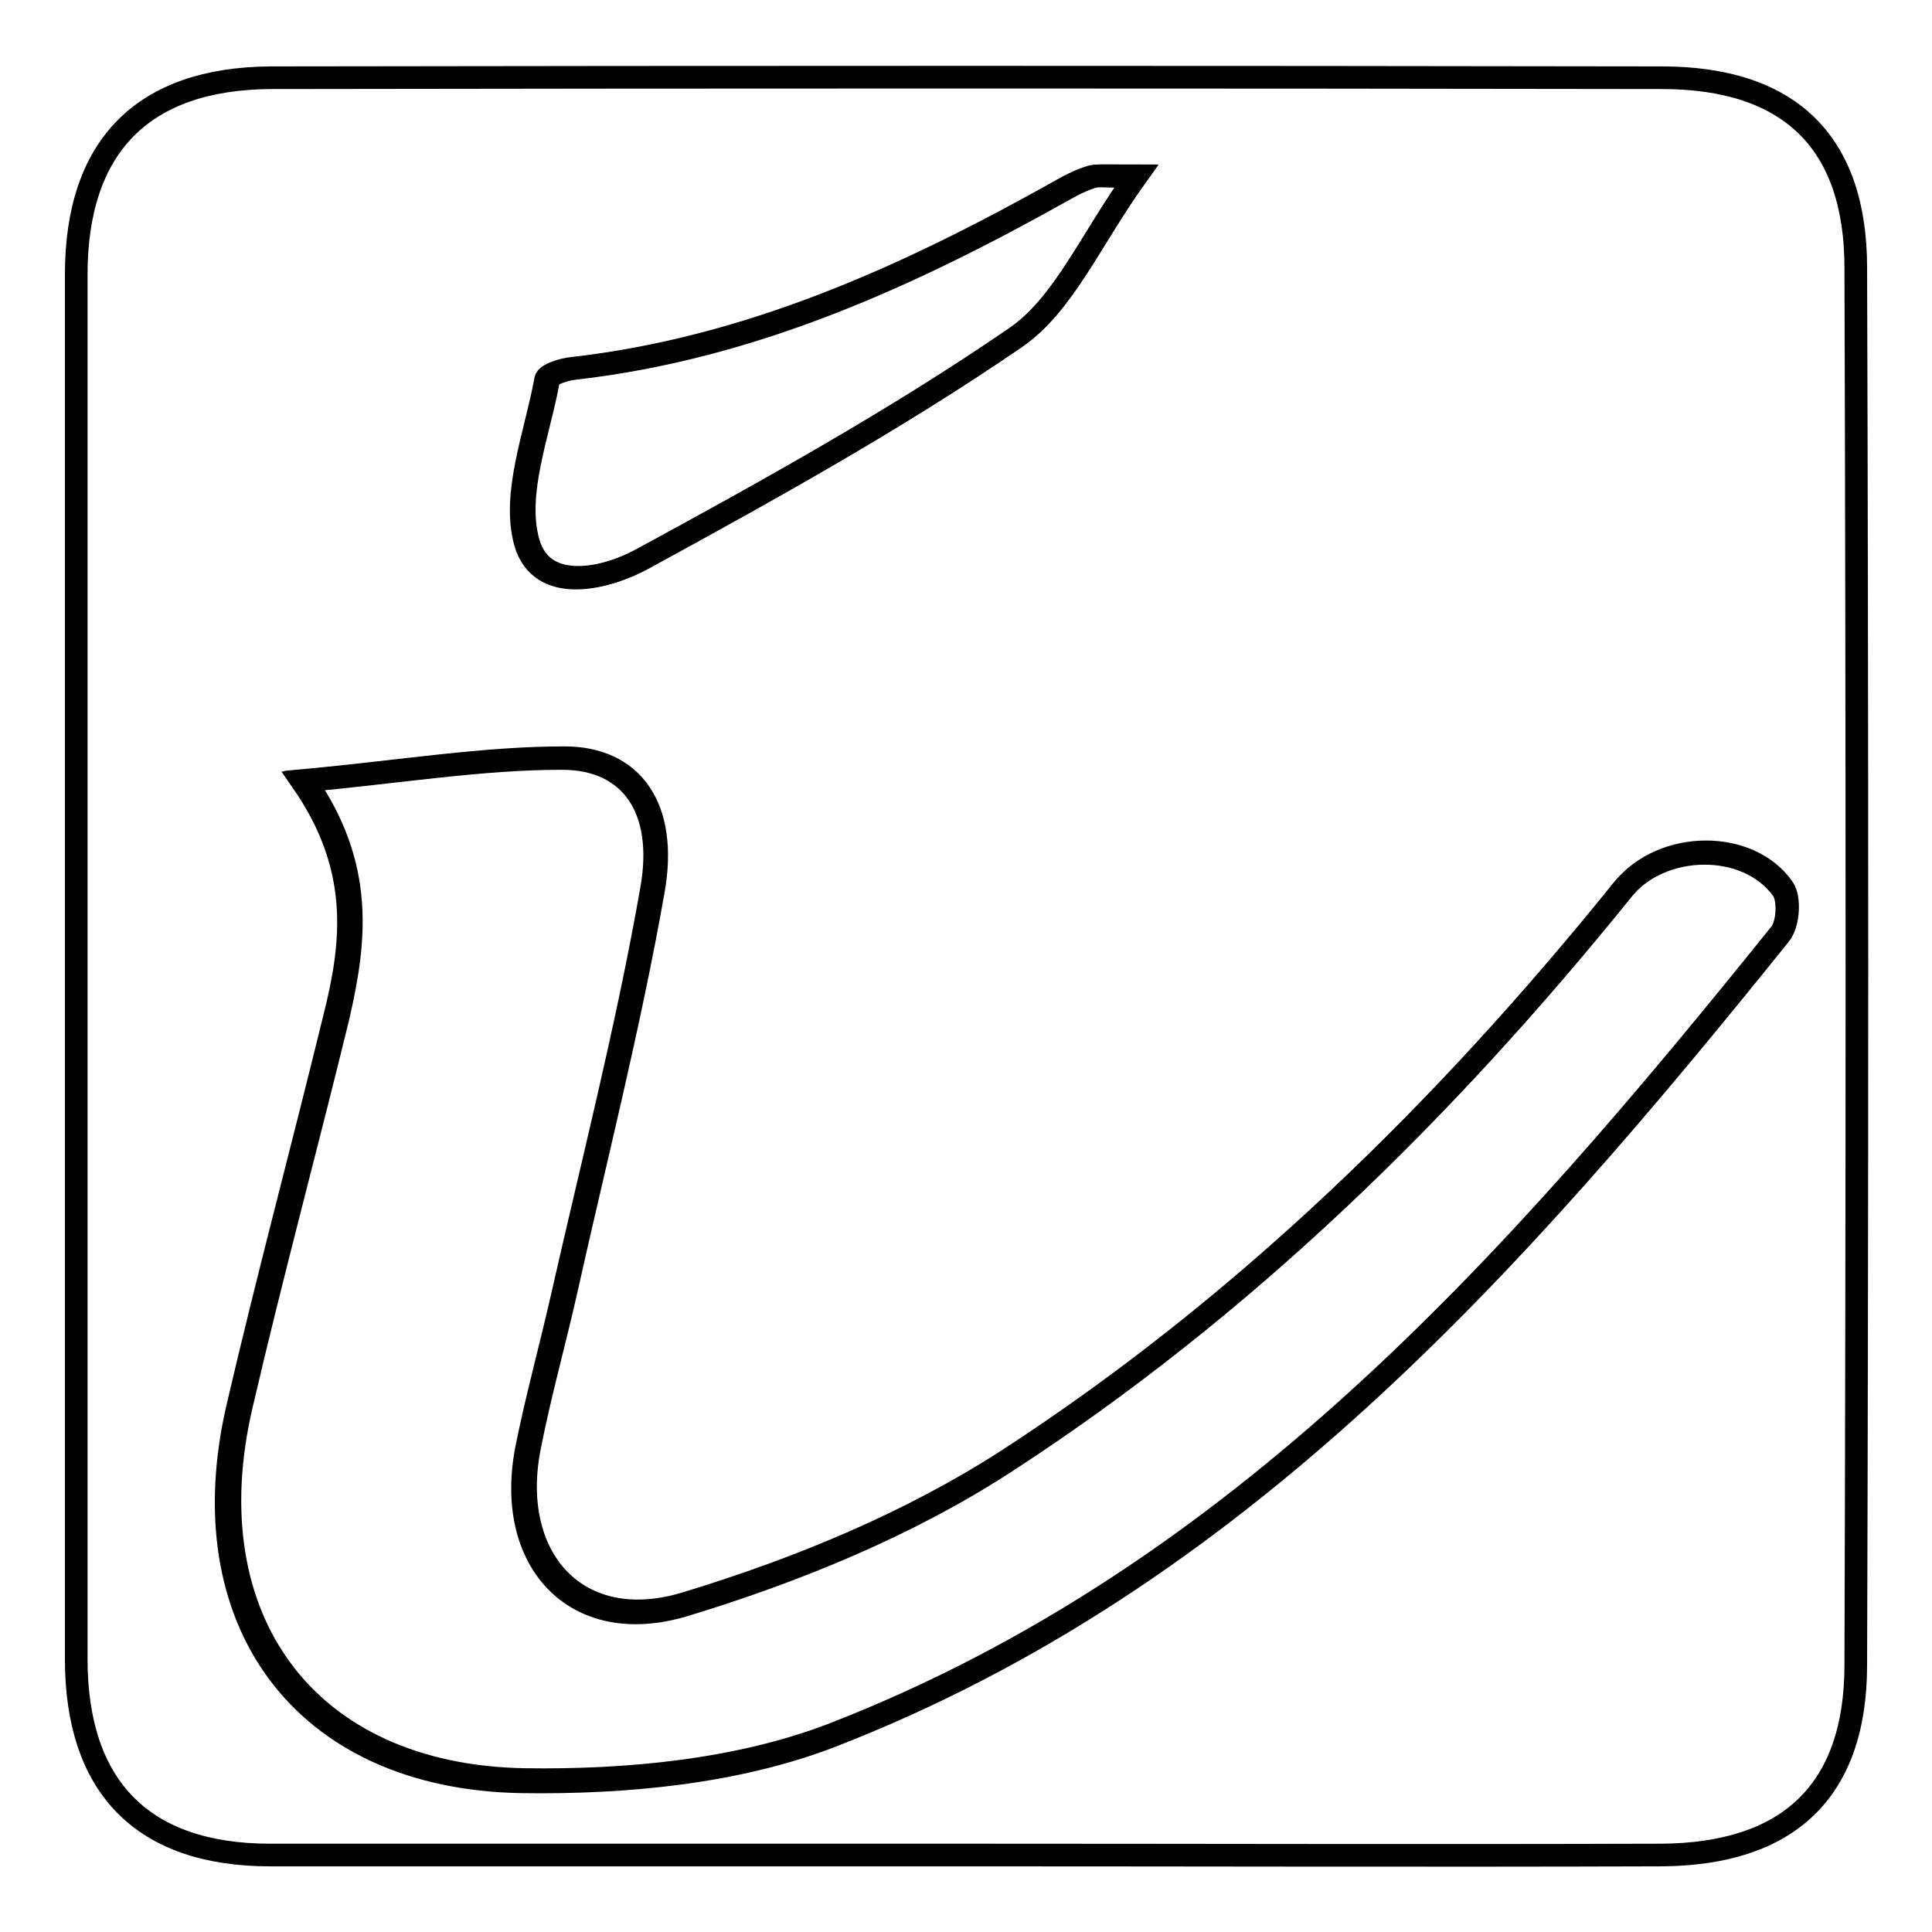
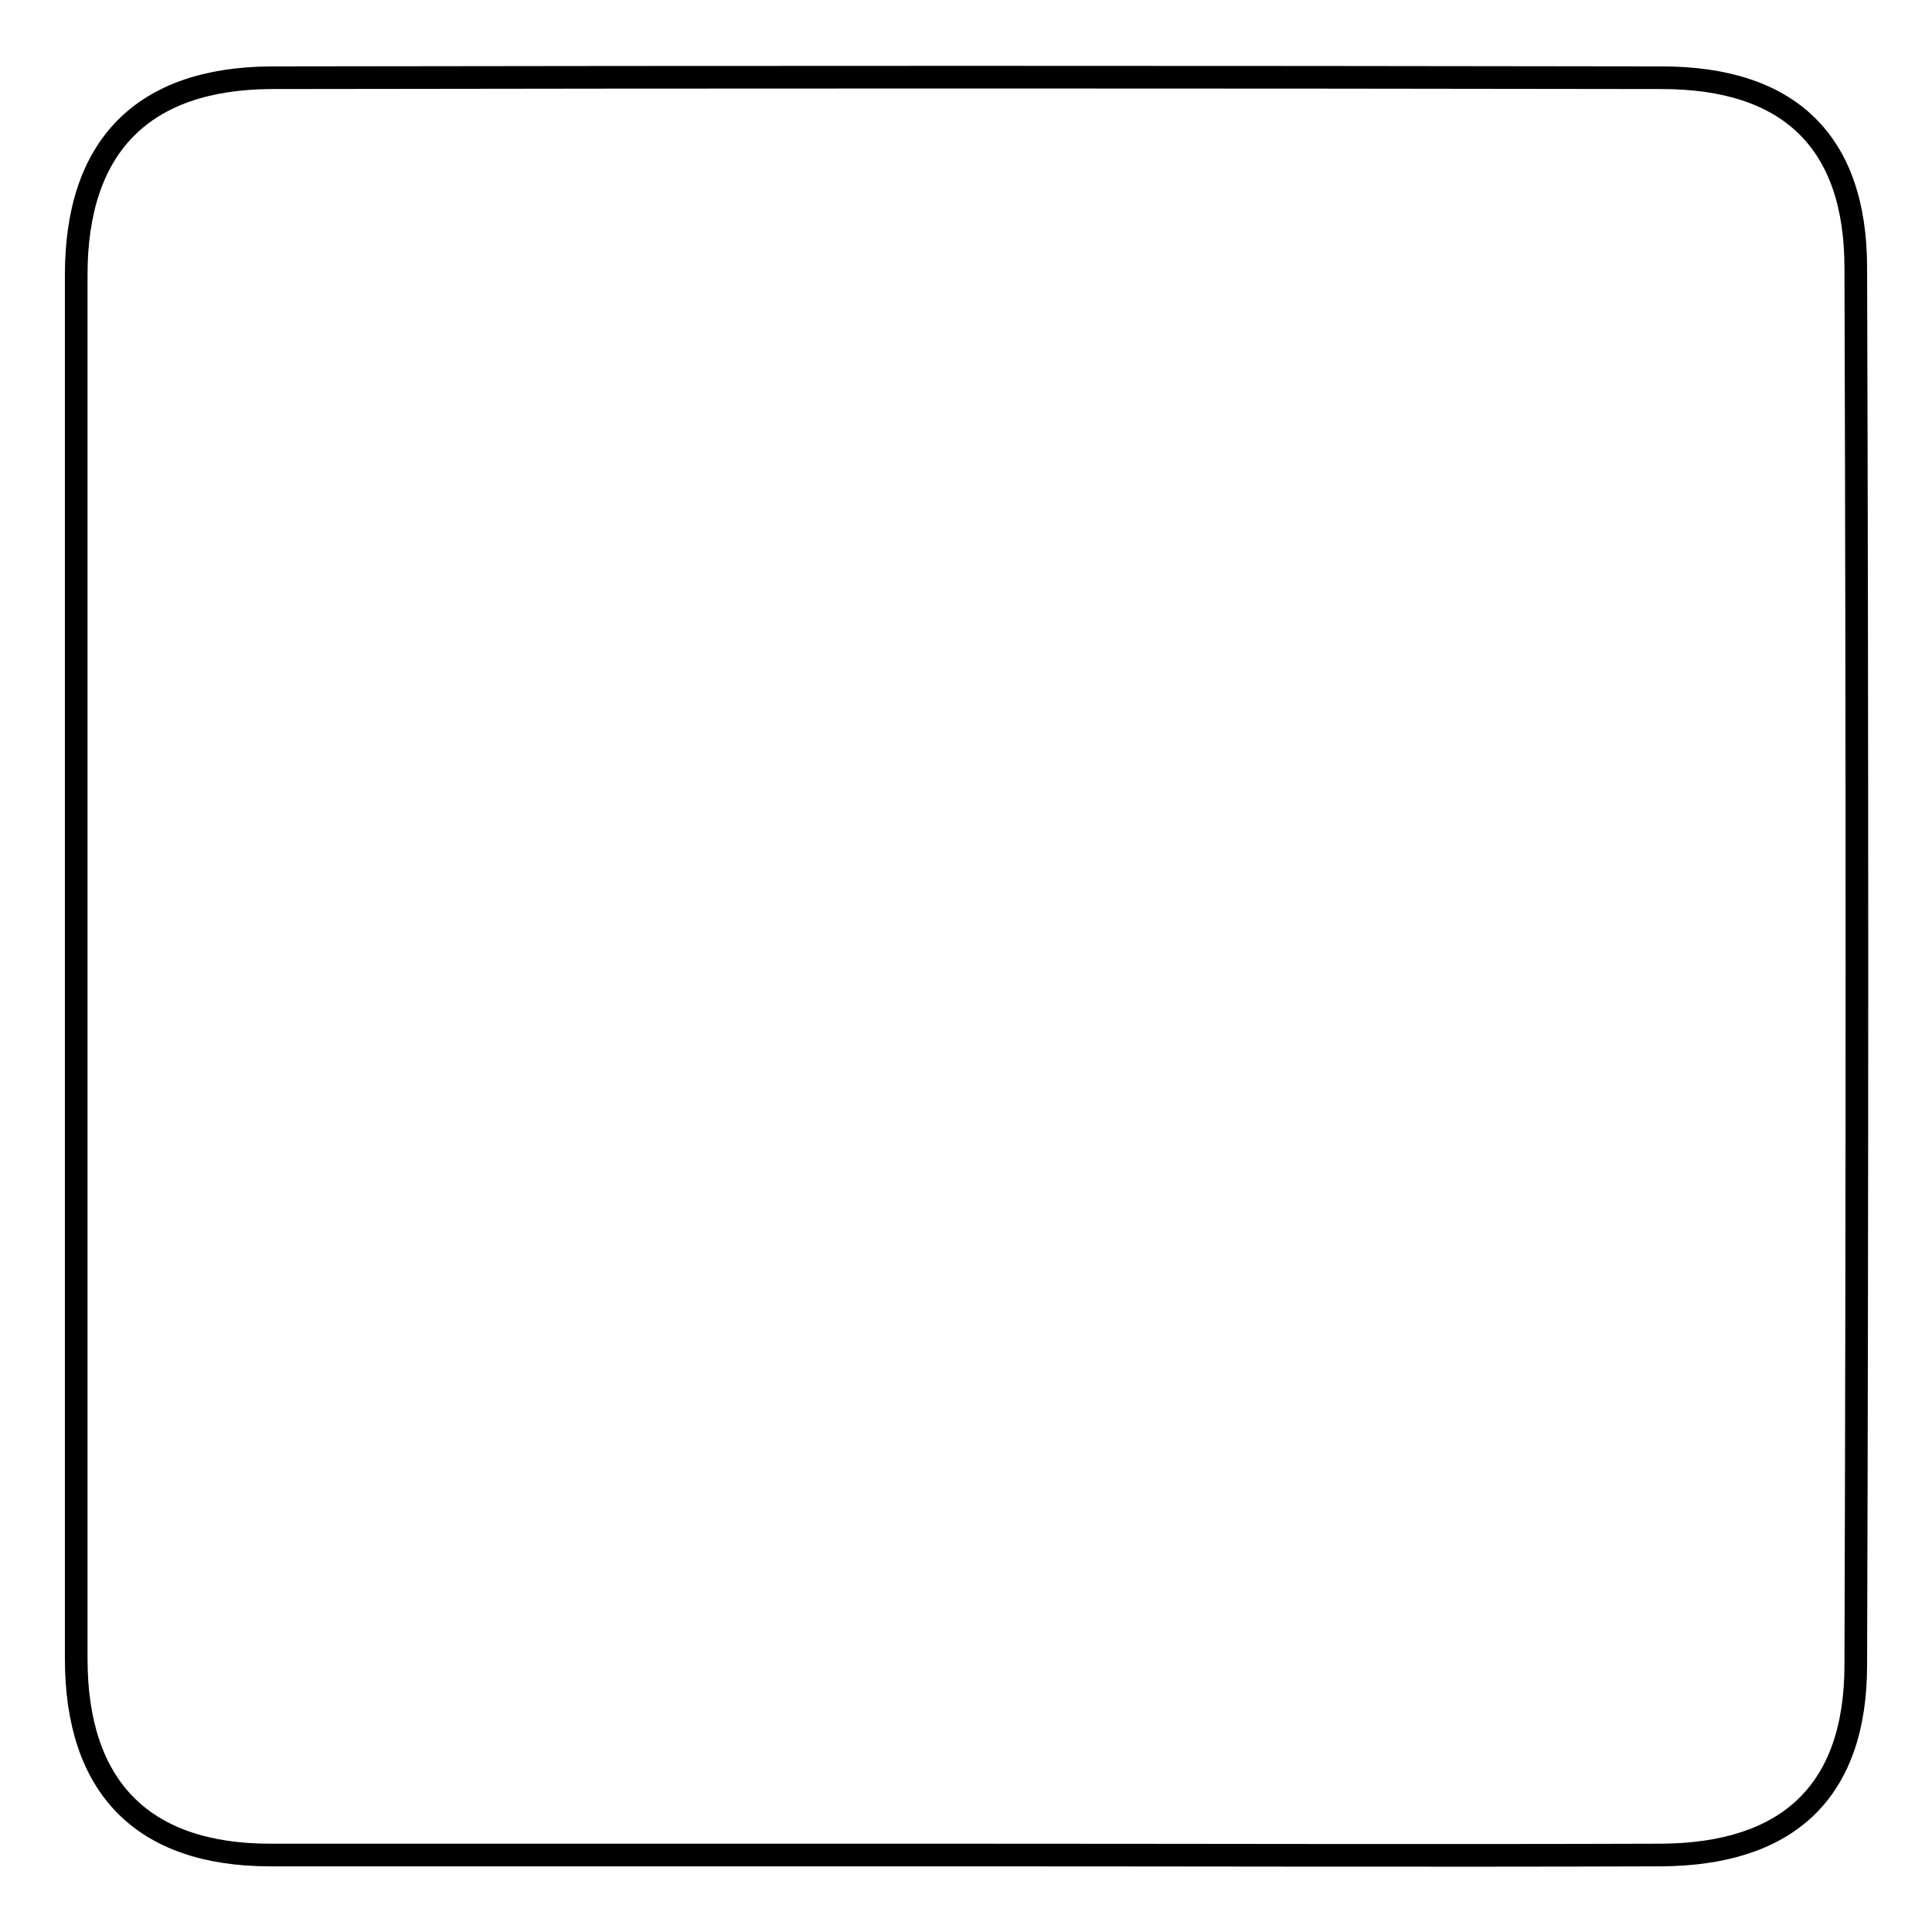
<svg xmlns="http://www.w3.org/2000/svg" version="1.1" x="0px" y="0px" viewBox="0 0 256 256" enable-background="new 0 0 256 256" xml:space="preserve">
  <g>
    <g>
      <path stroke-width="3" fill-opacity="0" stroke="#000000" d="M127.5,245.8c-30.6,0-61.1,0-91.7,0c-16.9,0-25.7-9-25.7-26c0-61.1,0-122.3,0-183.4c0-17,8.8-26,25.8-26.1c61.4-0.1,122.9-0.1,184.3,0c16.8,0,25.7,8.4,25.7,25.2c0.2,61.7,0.2,123.4,0,185.1c0,16.8-9,25.1-25.8,25.2C189.2,245.9,158.3,245.8,127.5,245.8z" />
-       <path stroke-width="3" fill-opacity="0" stroke="#000000" d="M40.4,103.4c12.9-1.2,23.7-3,34.4-3c9,0,13.7,6.6,11.8,17.5c-3.2,18.2-7.8,36.1-11.8,54.1c-1.5,6.5-3.3,13-4.6,19.6c-3,14.8,6.3,25.3,20.8,20.8c14.8-4.5,29.6-10.6,42.6-19c31.4-20.4,58-46.5,81.5-75.6c5.2-6.5,16.7-6.6,21.2-0.1c0.9,1.3,0.7,4.7-0.4,6c-34.9,43.4-71.7,85.1-125.3,106c-12.6,4.9-27.4,6.3-41.1,6.1c-29-0.5-44.1-21.4-37.5-49.6c4-17.2,8.6-34.2,12.8-51.4C47.1,124.8,48.4,114.8,40.4,103.4z" />
-       <path stroke-width="3" fill-opacity="0" stroke="#000000" d="M150.6,23.3c-6.1,8.5-9.6,17-16,21.4C118.9,55.5,102.1,64.8,85.3,74c-4.9,2.7-13.4,4.7-15.3-2.2c-1.8-6.5,1.4-14.3,2.7-21.5c0.1-0.7,2.3-1.4,3.6-1.5c23.5-2.7,44.5-12.3,64.8-23.7c1.2-0.7,2.5-1.3,3.8-1.7C145.6,23.2,146.5,23.3,150.6,23.3z" />
-       <path stroke-width="3" fill-opacity="0" stroke="#000000" d="M40,103.5c13-1.2,23.7-3,34.5-3c9,0,13.8,6.6,11.8,17.5c-3.2,18.2-7.8,36.1-11.9,54.2c-1.5,6.6-3.3,13.1-4.6,19.6c-3,14.9,6.3,25.3,20.9,20.9c14.8-4.5,29.7-10.6,42.6-19c31.4-20.4,58.1-46.5,81.6-75.7c5.2-6.5,16.7-6.6,21.3-0.1c0.9,1.3,0.7,4.7-0.4,6c-35,43.5-71.8,85.2-125.5,106.1c-12.6,4.9-27.4,6.3-41.2,6.1c-29.1-0.5-44.2-21.4-37.6-49.7c4-17.2,8.6-34.3,12.8-51.5C46.8,125,48,115,40,103.5z" />
-       <path stroke-width="3" fill-opacity="0" stroke="#000000" d="M150.5,23.4c-6.1,8.5-9.6,17-16,21.4C118.7,55.6,101.8,65,85,74.1c-4.9,2.7-13.4,4.7-15.4-2.2c-1.8-6.5,1.4-14.4,2.7-21.6c0.1-0.7,2.3-1.4,3.6-1.5c23.6-2.7,44.6-12.3,64.9-23.7c1.2-0.7,2.5-1.3,3.8-1.7C145.4,23.2,146.3,23.4,150.5,23.4z" />
    </g>
  </g>
</svg>